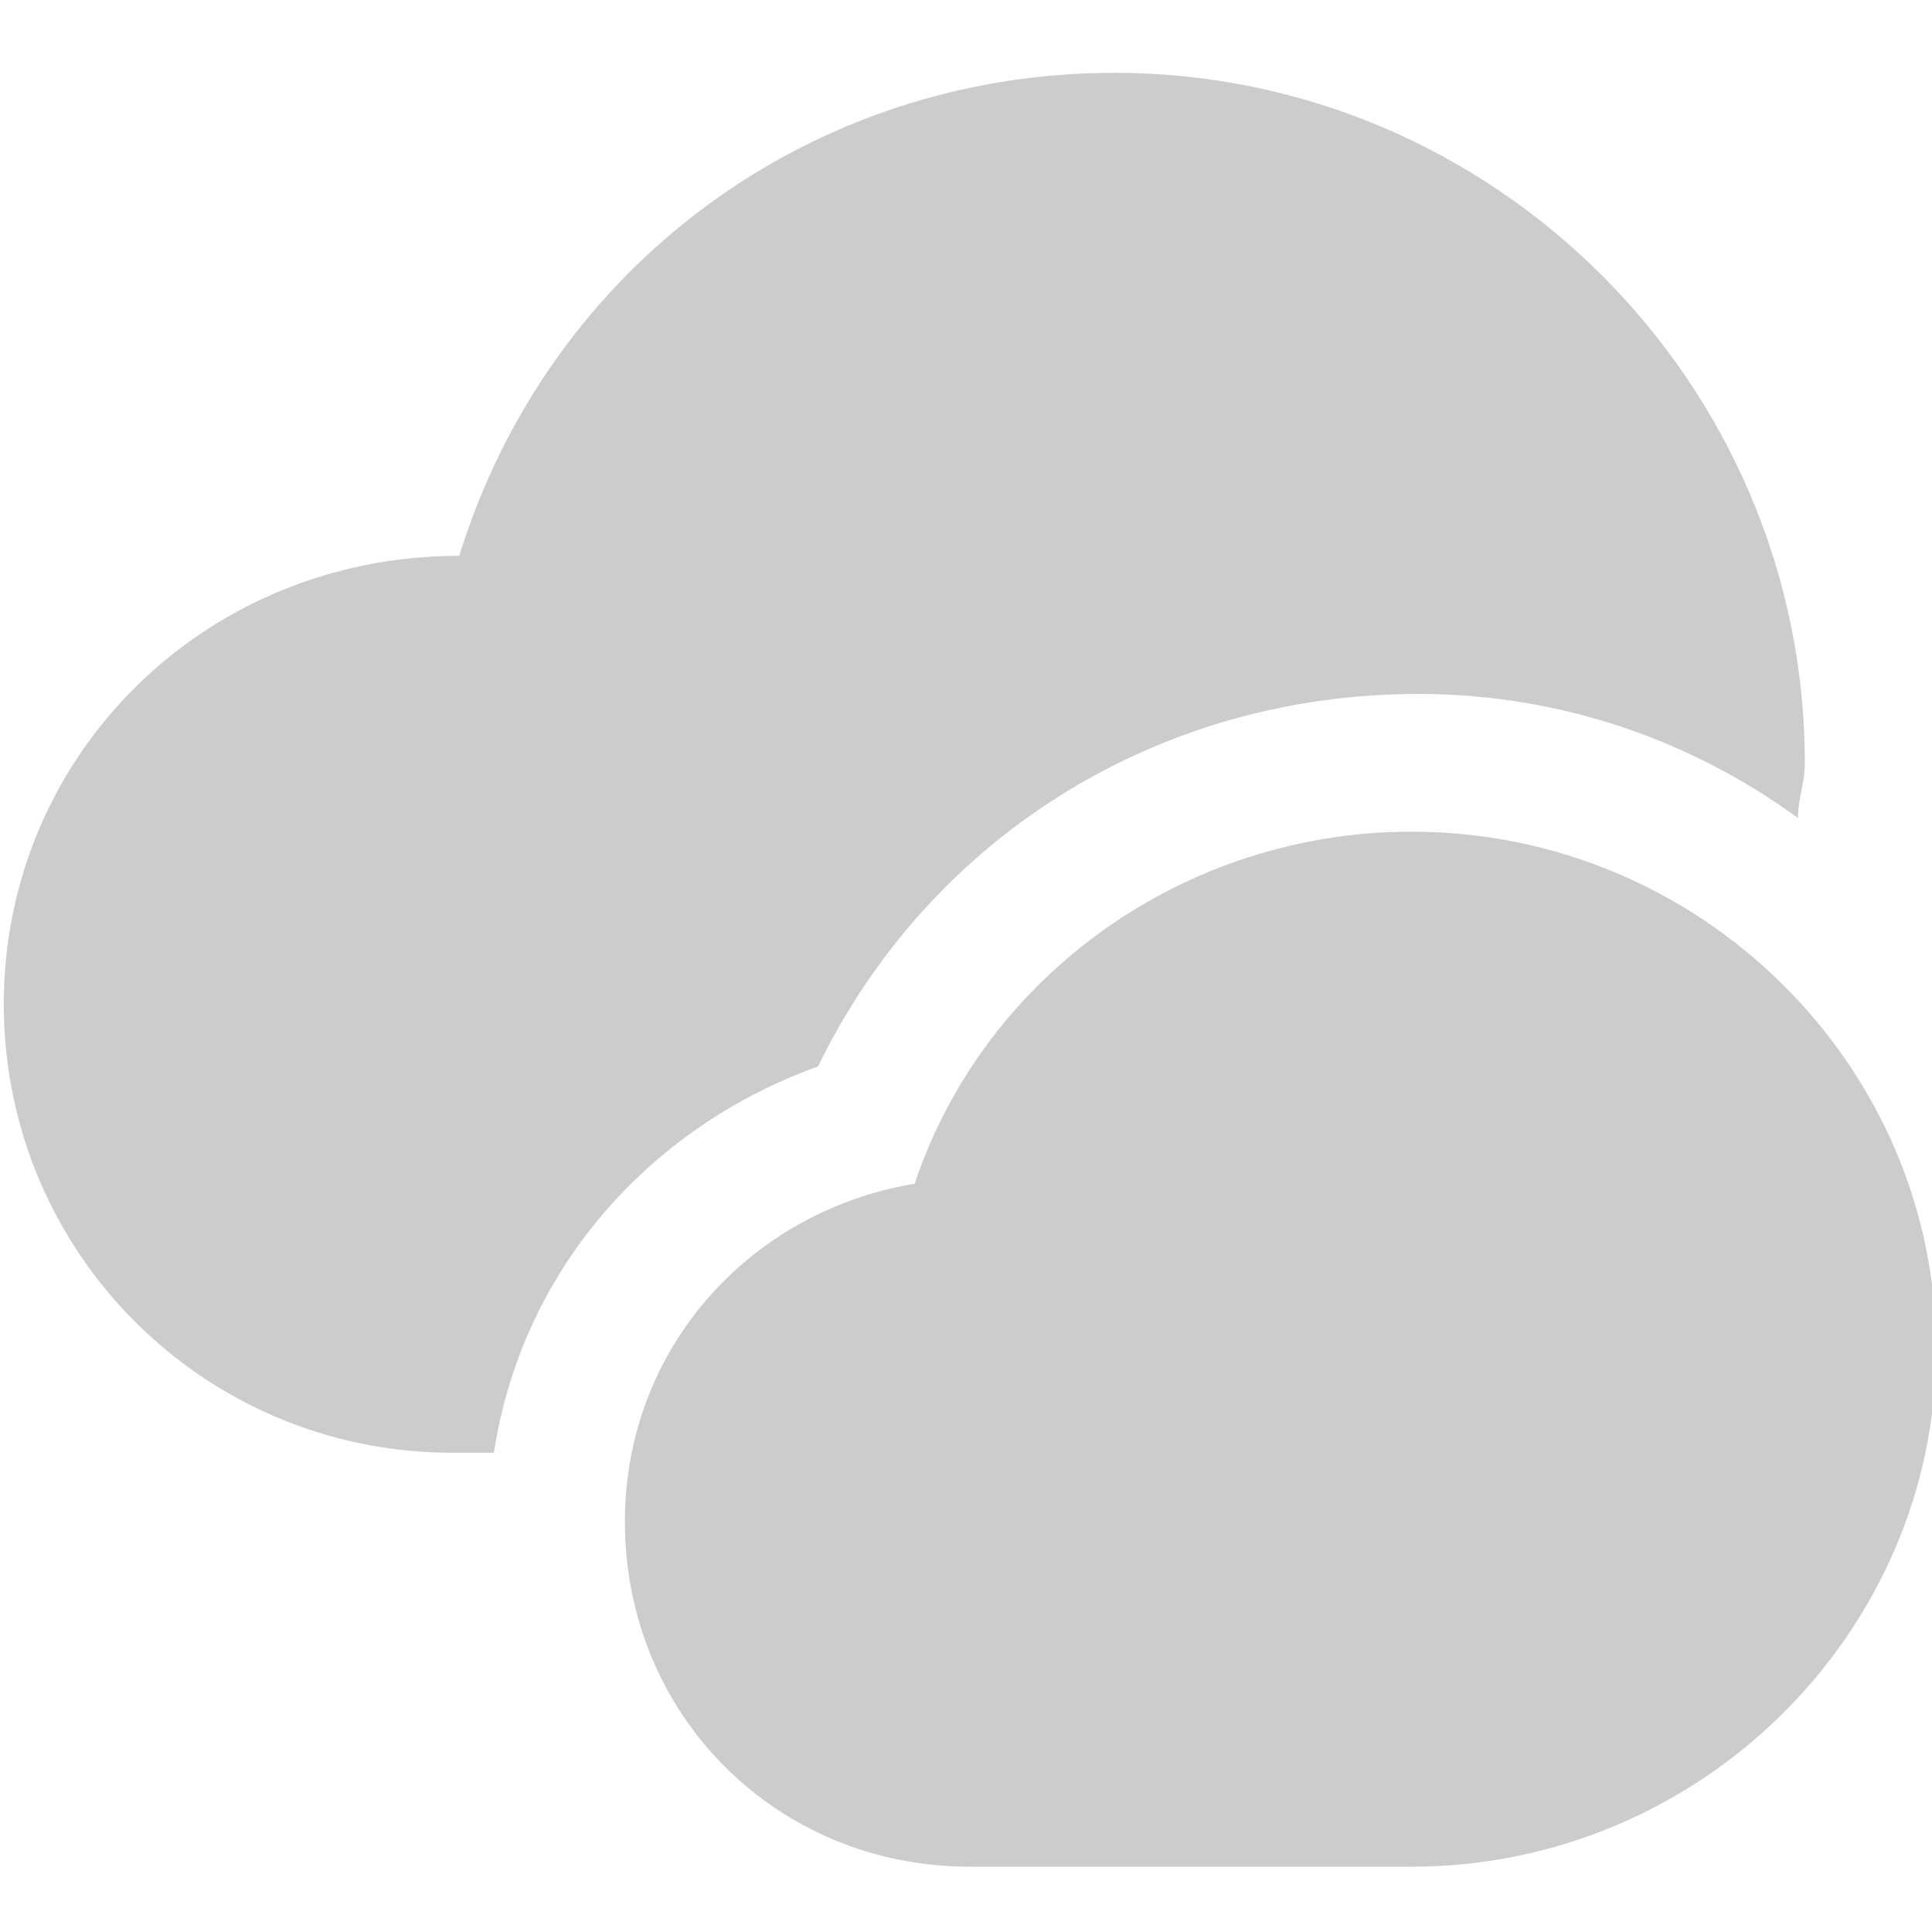
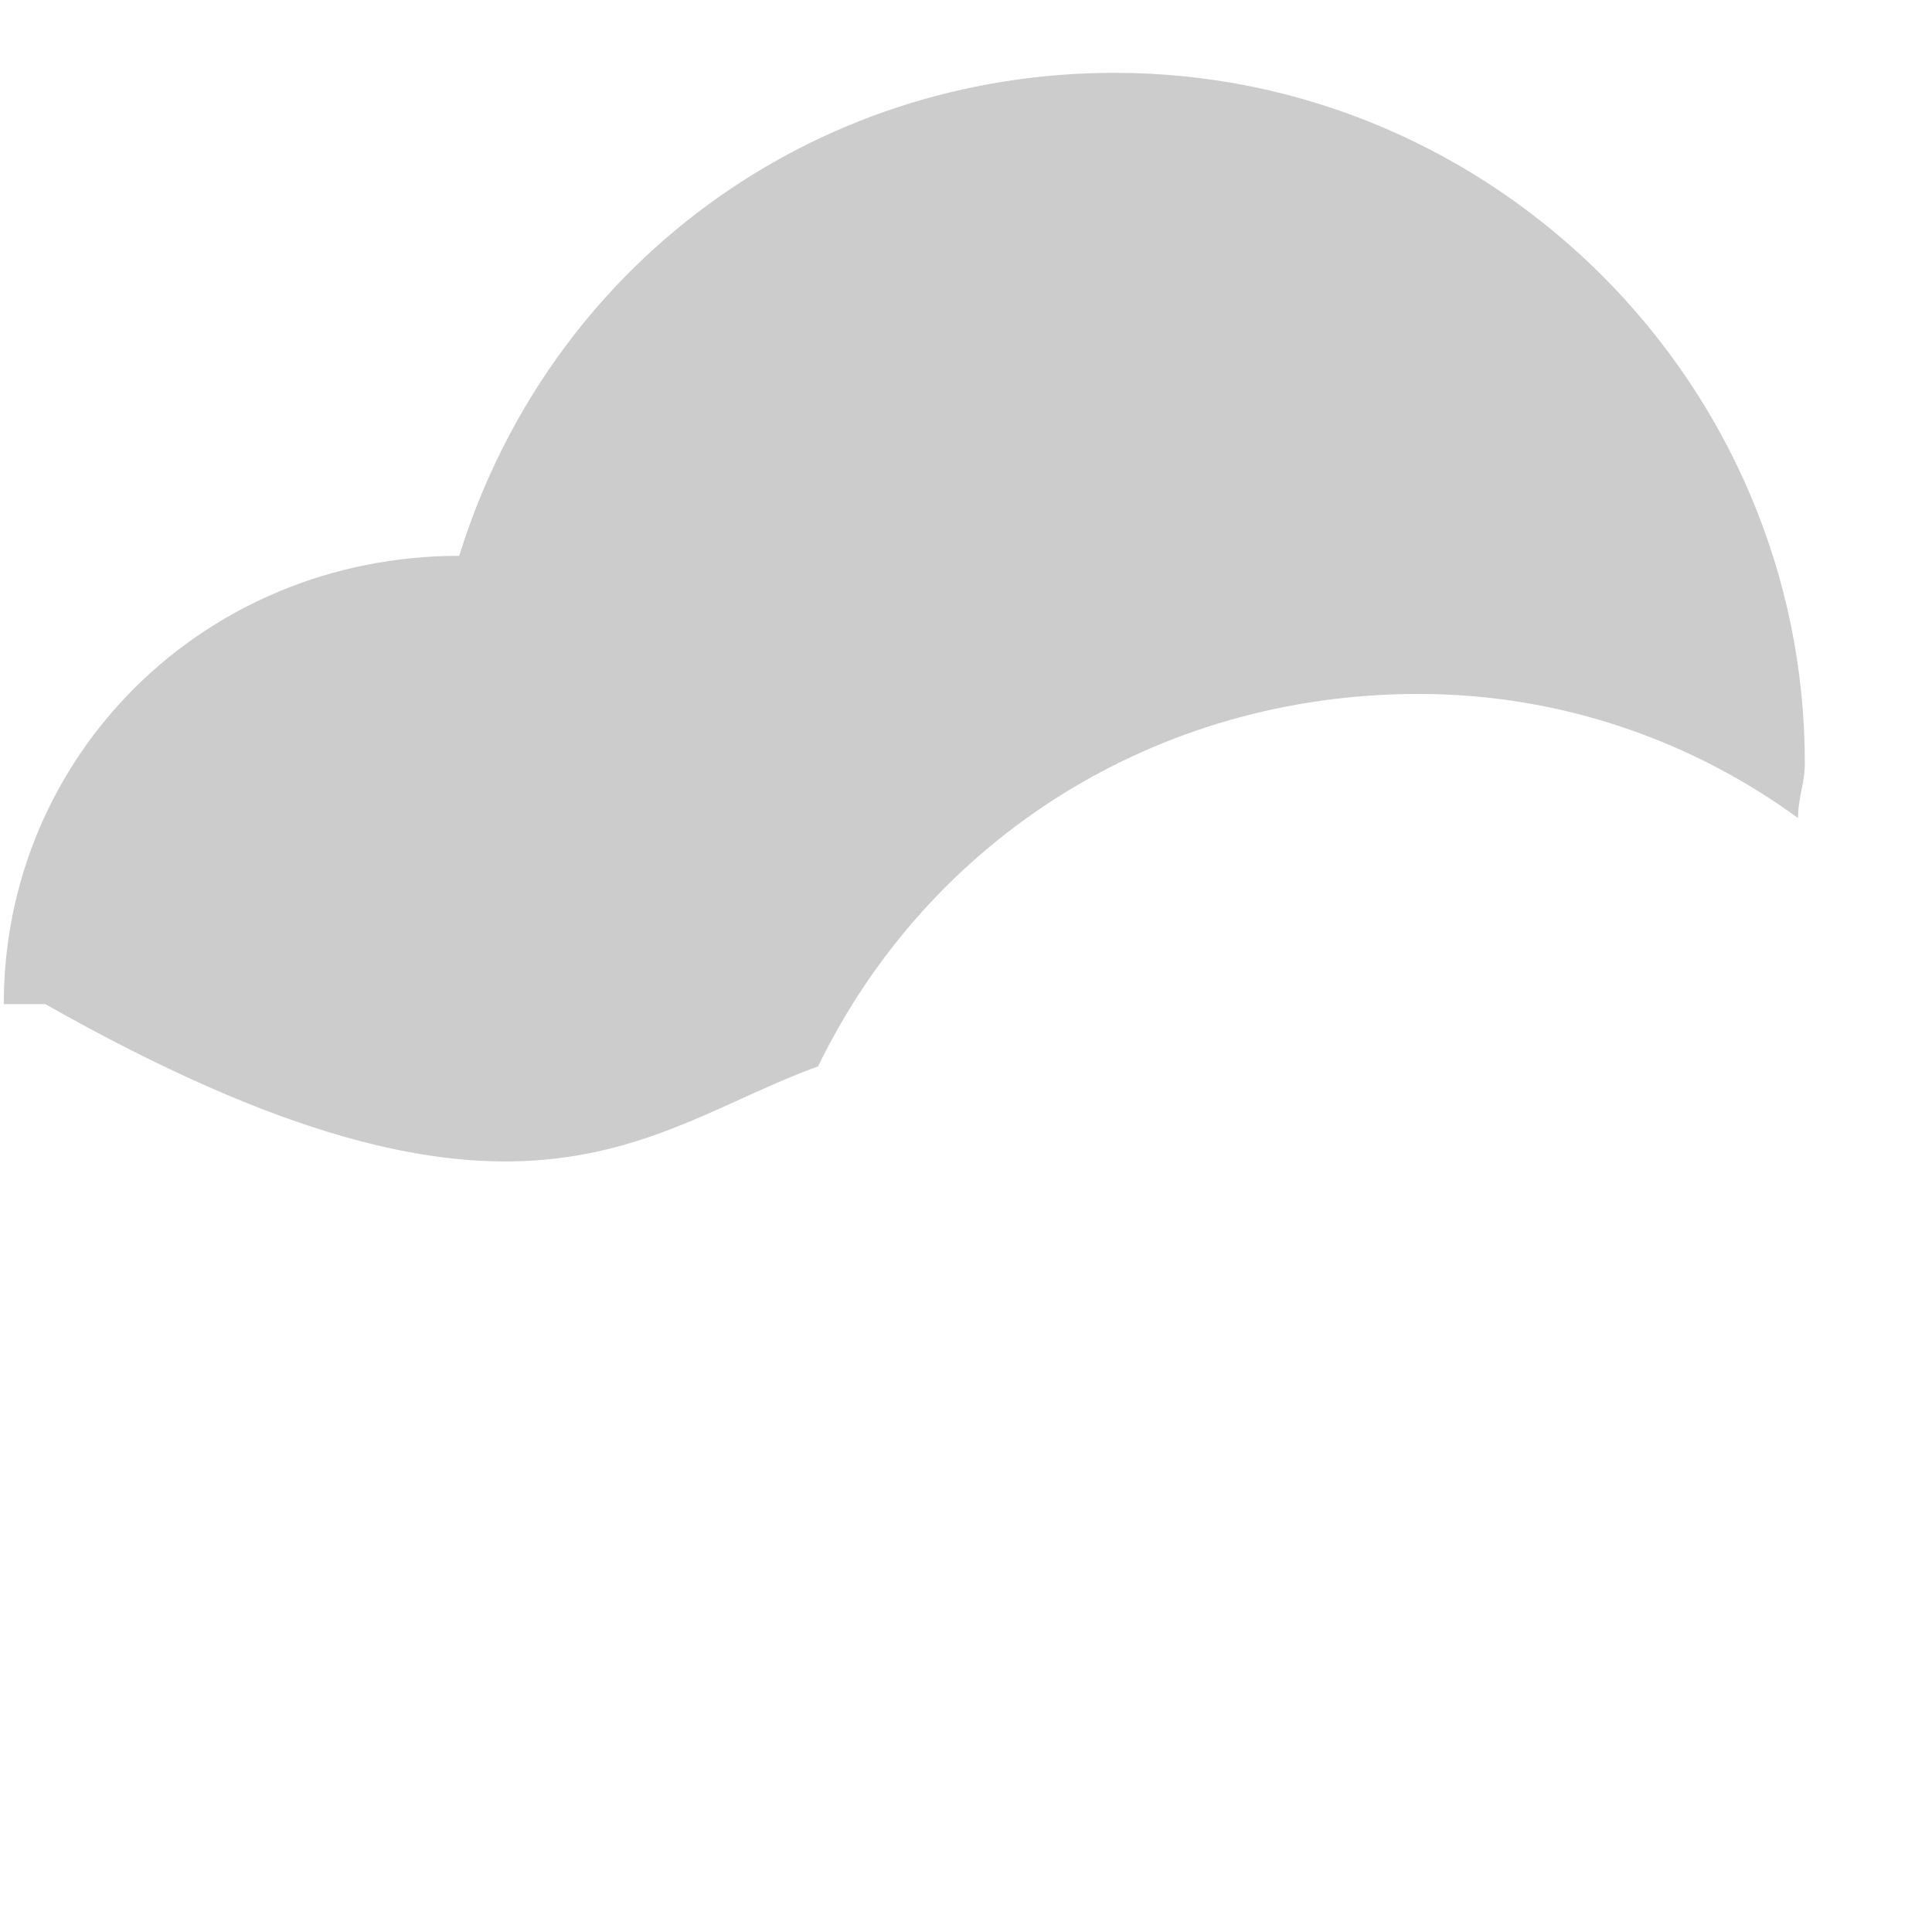
<svg xmlns="http://www.w3.org/2000/svg" version="1.1" id="Capa_1" x="0px" y="0px" viewBox="0 0 512 512" style="enable-background:new 0 0 512 512;" xml:space="preserve">
  <style type="text/css">
	.st0{fill:#CCCCCC;}
</style>
  <g>
    <g>
-       <path class="st0" d="M374,494.7H257c-51.2,0-91.4-40.2-91.4-91.4c0-45.7,32.9-82.3,76.8-89.6c18.3-54.9,71.3-93.3,131.7-93.3    c76.8,0,139,62.2,139,137.1S450.8,494.7,374,494.7z" />
-     </g>
-     <path class="st0" d="M216.8,282.6c29.3-60.3,89.6-98.7,159.1-98.7c38.4,0,73.1,12.8,100.6,32.9c0-5.5,1.8-9.1,1.8-14.6   c0-100.6-82.3-182.9-182.9-182.9c-80.5,0-149.9,51.2-173.7,128C54,147.3,1,200.3,1,266.1S54,385,119.9,385h11   C138.1,337.5,171.1,299.1,216.8,282.6z" />
+       </g>
+     <path class="st0" d="M216.8,282.6c29.3-60.3,89.6-98.7,159.1-98.7c38.4,0,73.1,12.8,100.6,32.9c0-5.5,1.8-9.1,1.8-14.6   c0-100.6-82.3-182.9-182.9-182.9c-80.5,0-149.9,51.2-173.7,128C54,147.3,1,200.3,1,266.1h11   C138.1,337.5,171.1,299.1,216.8,282.6z" />
  </g>
</svg>